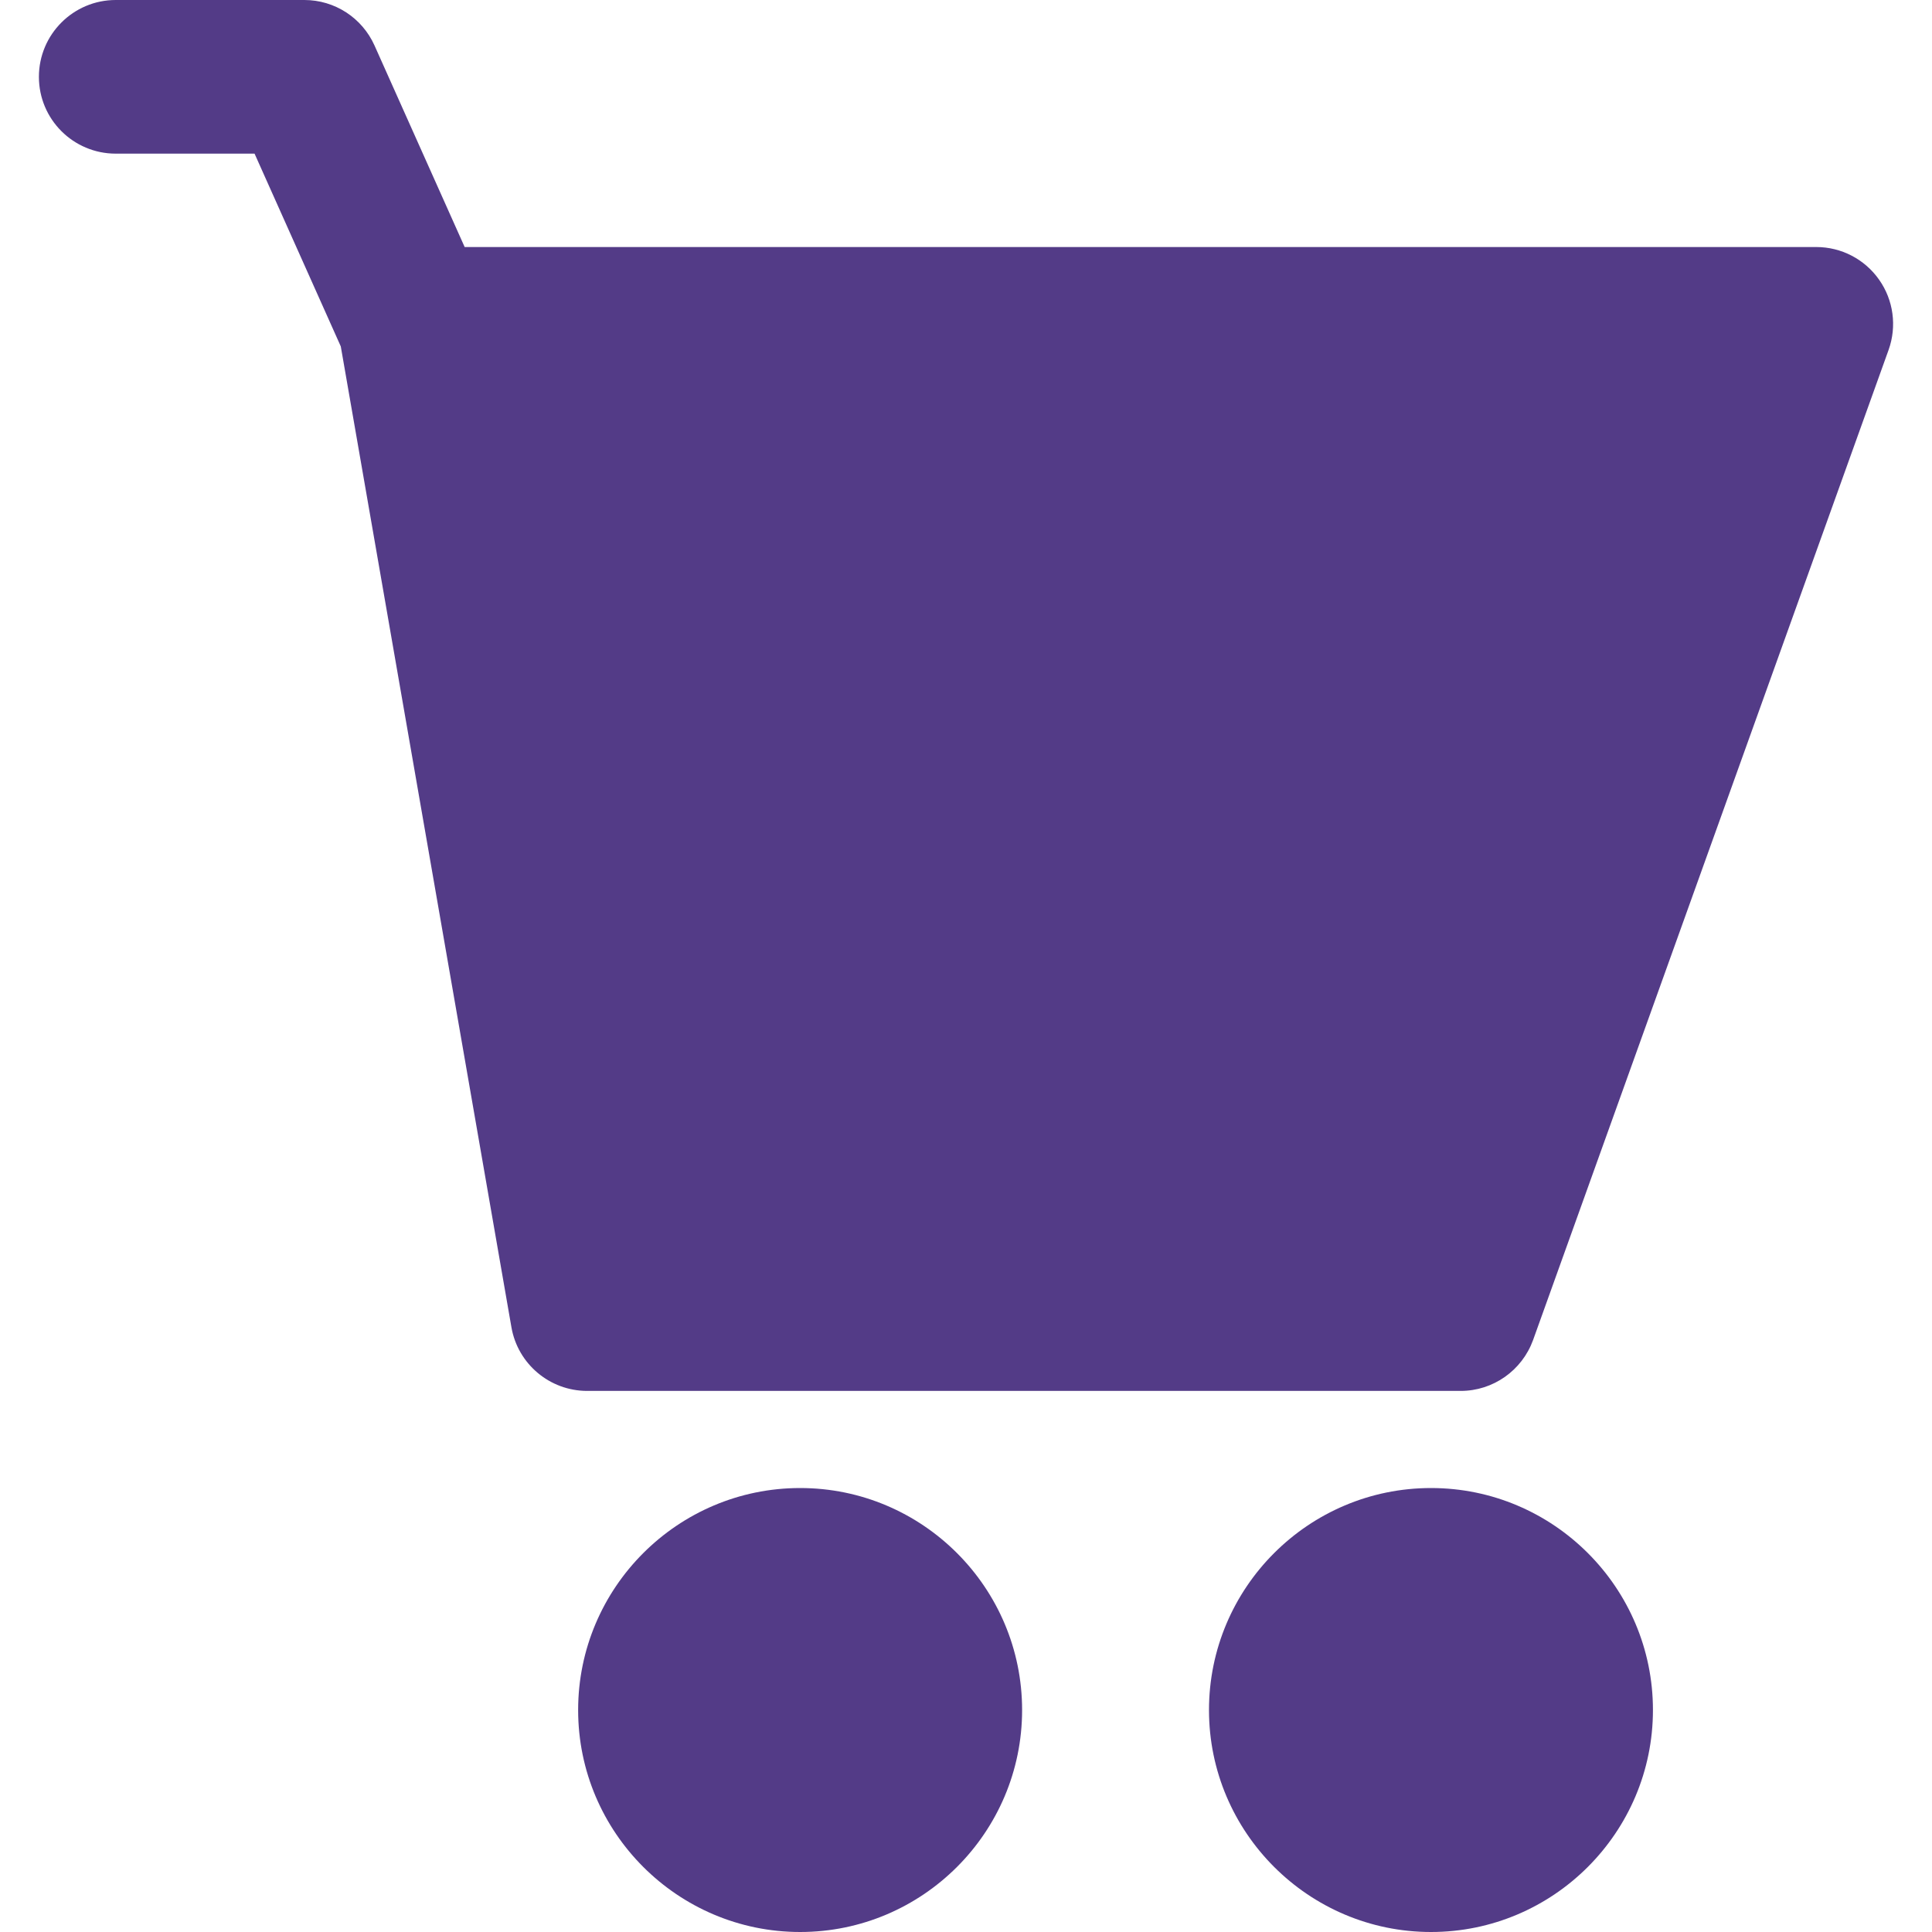
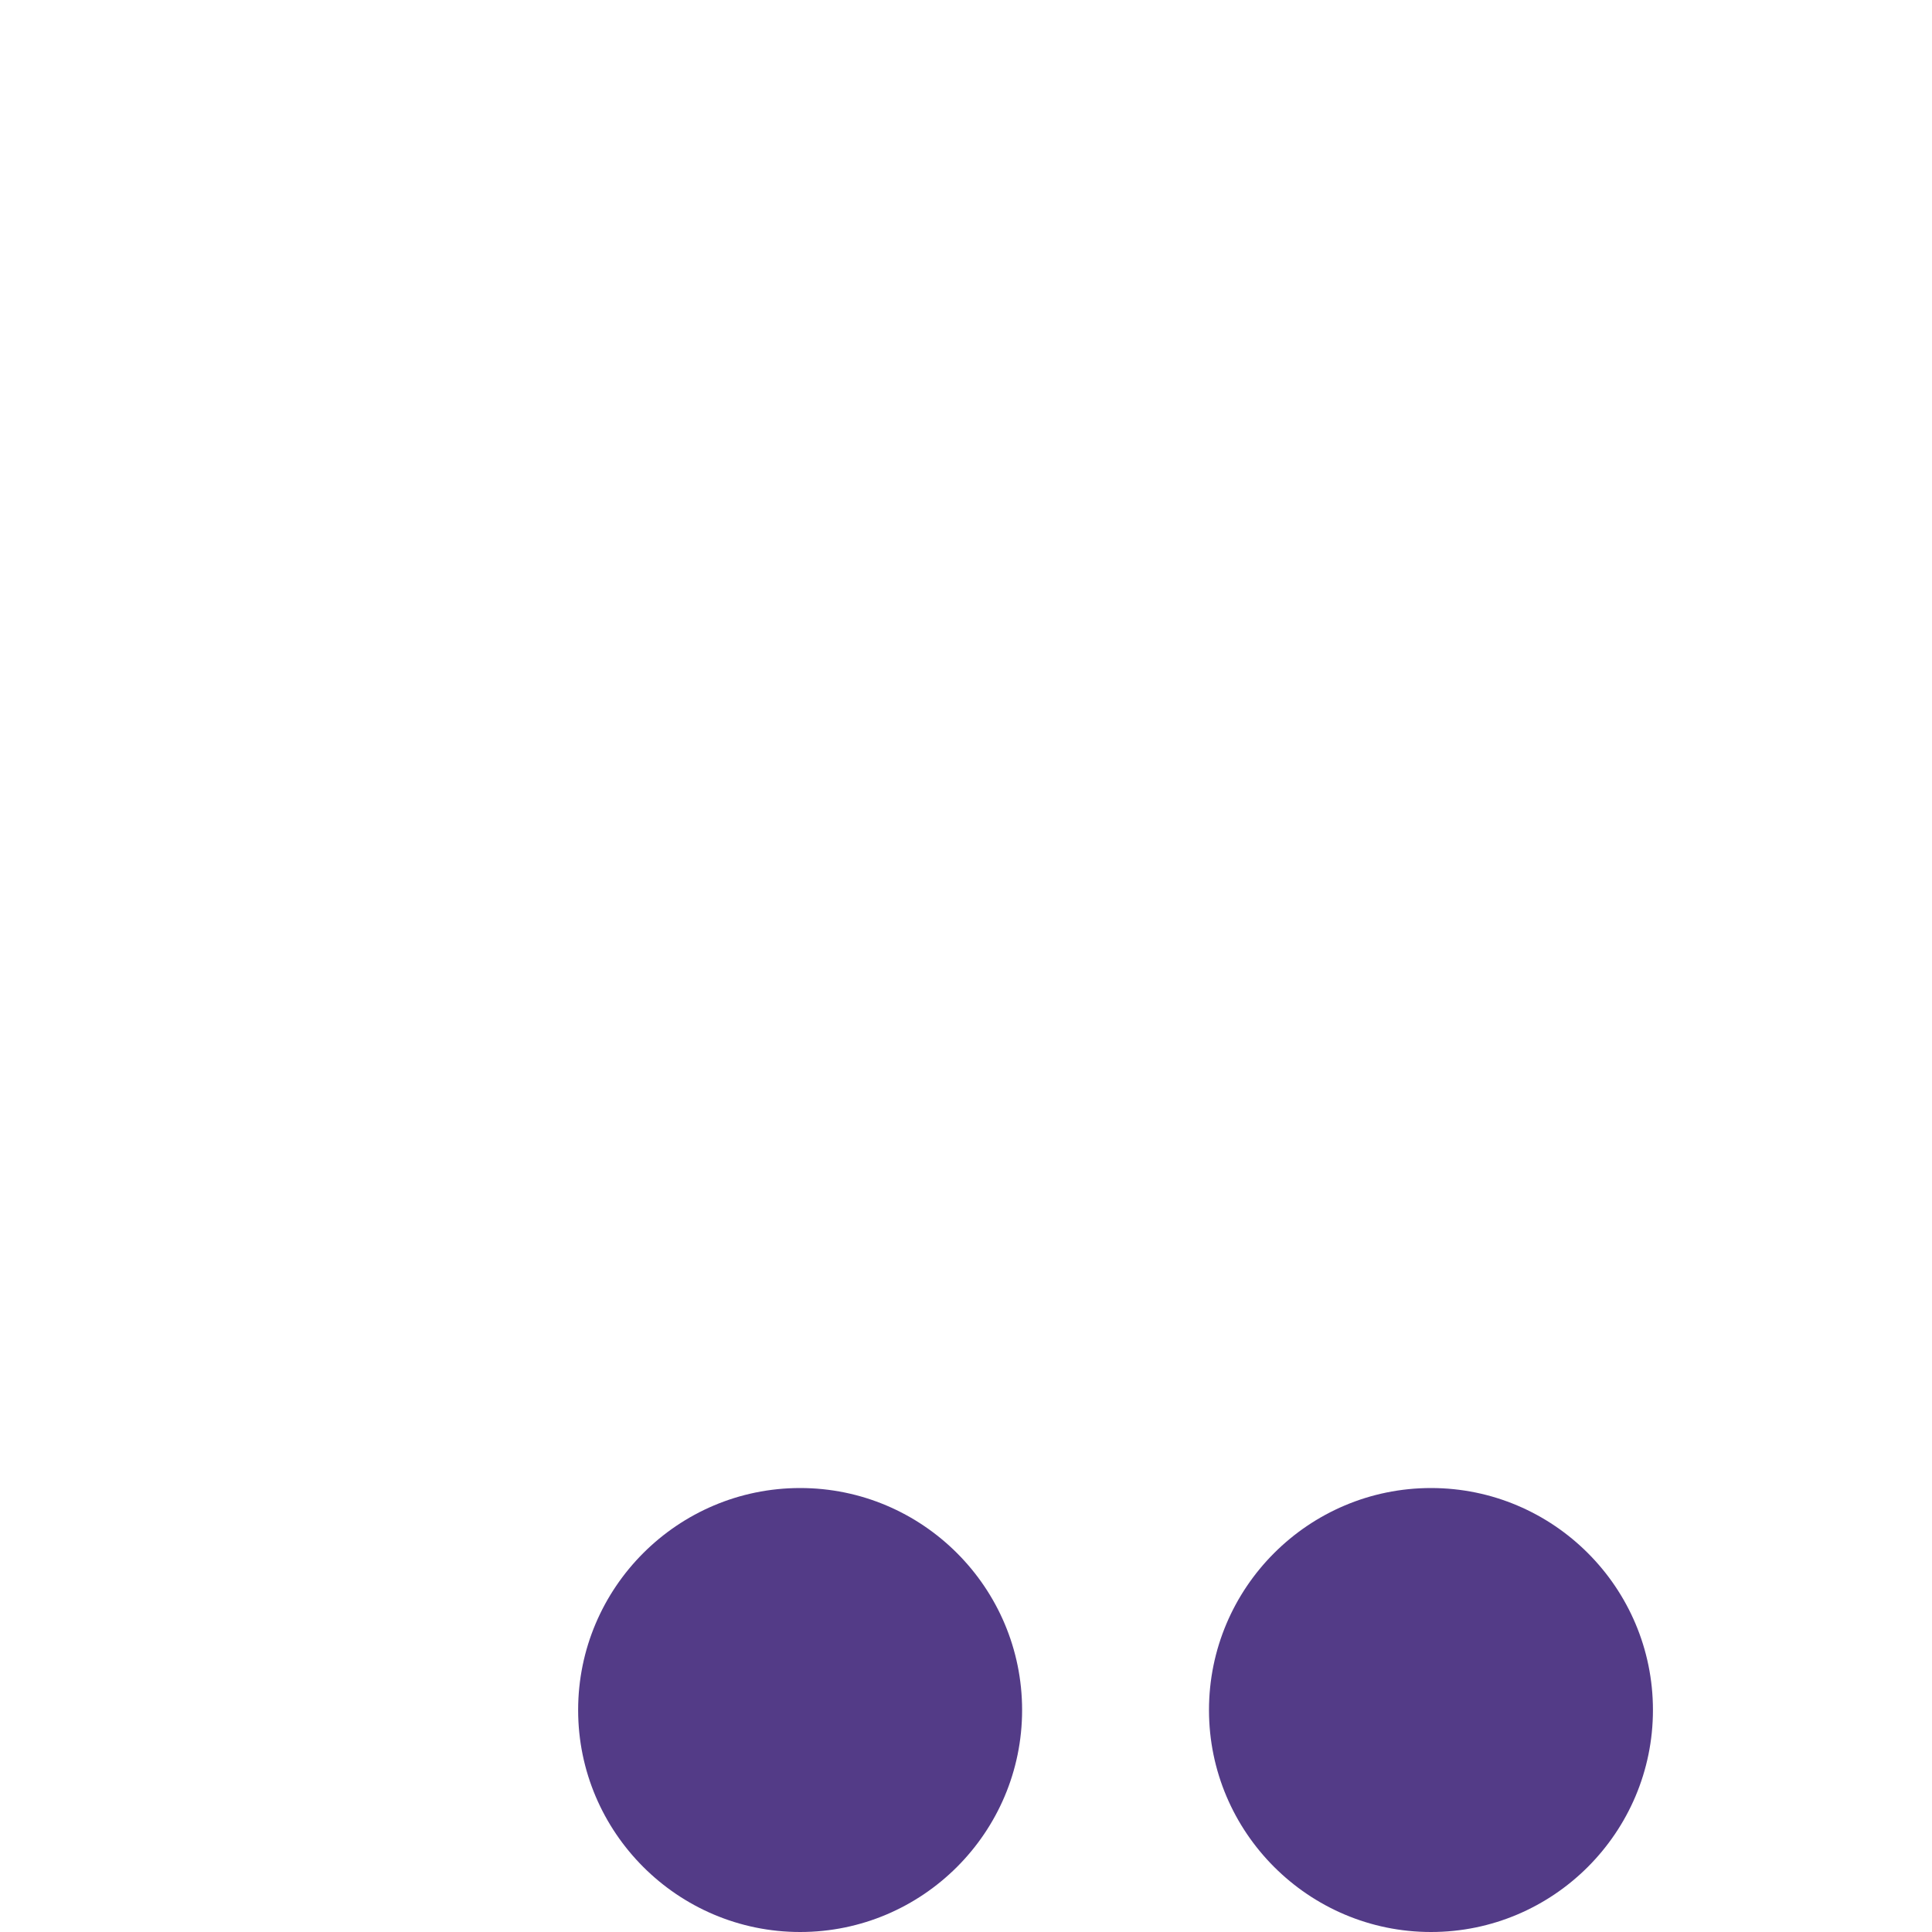
<svg xmlns="http://www.w3.org/2000/svg" version="1.1" id="Capa_1" x="0px" y="0px" width="512px" height="512px" viewBox="0 0 512 512" enable-background="new 0 0 512 512" xml:space="preserve">
  <g>
    <g>
-       <path fill="#533B87" d="M497.976,74.114c-3.812-5.426-10.021-8.647-16.633-8.647H123.141L99.251,12.06    C95.961,4.713,88.688,0,80.663,0H30.668C19.436,0,10.31,9.126,10.31,20.368c0,11.242,9.118,20.348,20.359,20.348h36.79    l22.853,51.092l45.221,259.926c1.691,9.748,10.174,16.871,20.072,16.871h231.499c8.58,0,16.243-5.41,19.175-13.48l94.229-262.43    C502.724,86.479,501.801,79.523,497.976,74.114z" />
-       <path fill="#533B87" d="M212.049,394.343c-32.436,0-58.836,26.383-58.836,58.836c0,32.438,26.4,58.821,58.836,58.821    c32.433,0,58.819-26.385,58.819-58.821C270.869,420.725,244.482,394.343,212.049,394.343z" />
+       <path fill="#533B87" d="M212.049,394.343c-32.436,0-58.836,26.383-58.836,58.836c0,32.438,26.4,58.821,58.836,58.821    c32.433,0,58.819-26.385,58.819-58.821C270.869,420.725,244.482,394.343,212.049,394.343" />
      <path fill="#533B87" d="M379.234,394.343c-32.438,0-58.838,26.383-58.838,58.836c0,32.438,26.416,58.821,58.838,58.821    c32.419,0,58.813-26.385,58.813-58.821C438.056,420.725,411.67,394.343,379.234,394.343z" />
    </g>
  </g>
</svg>